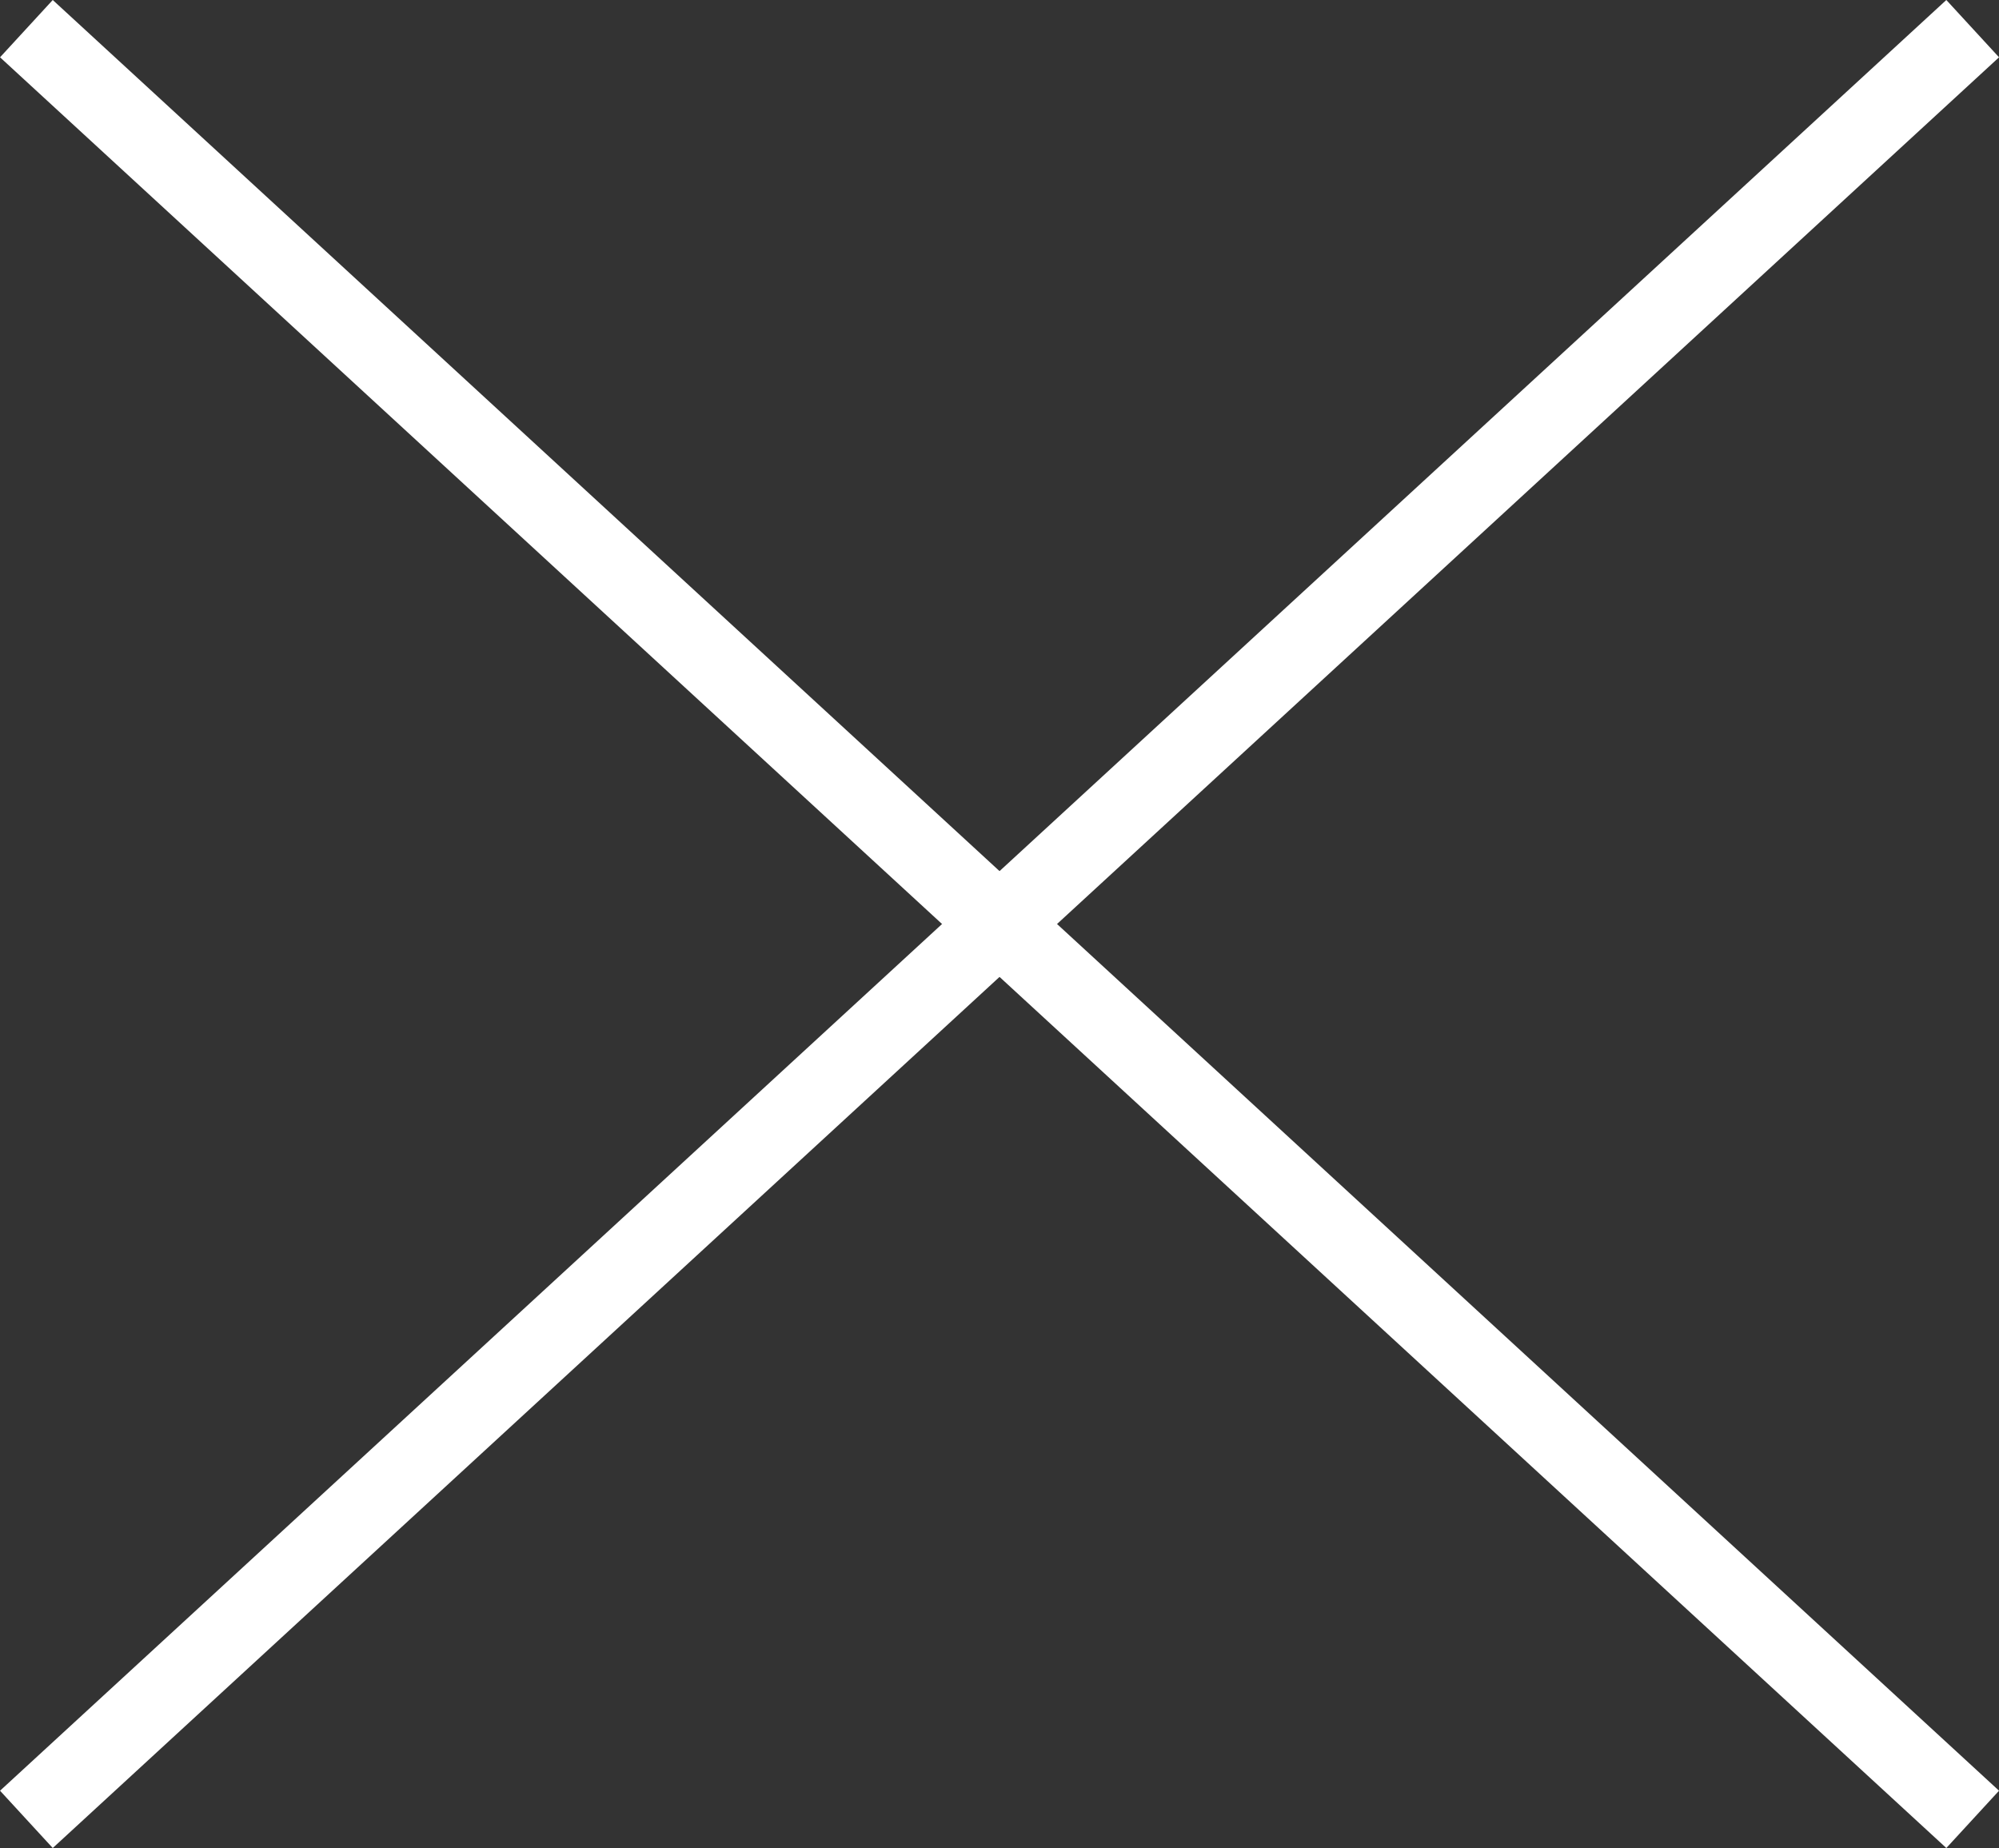
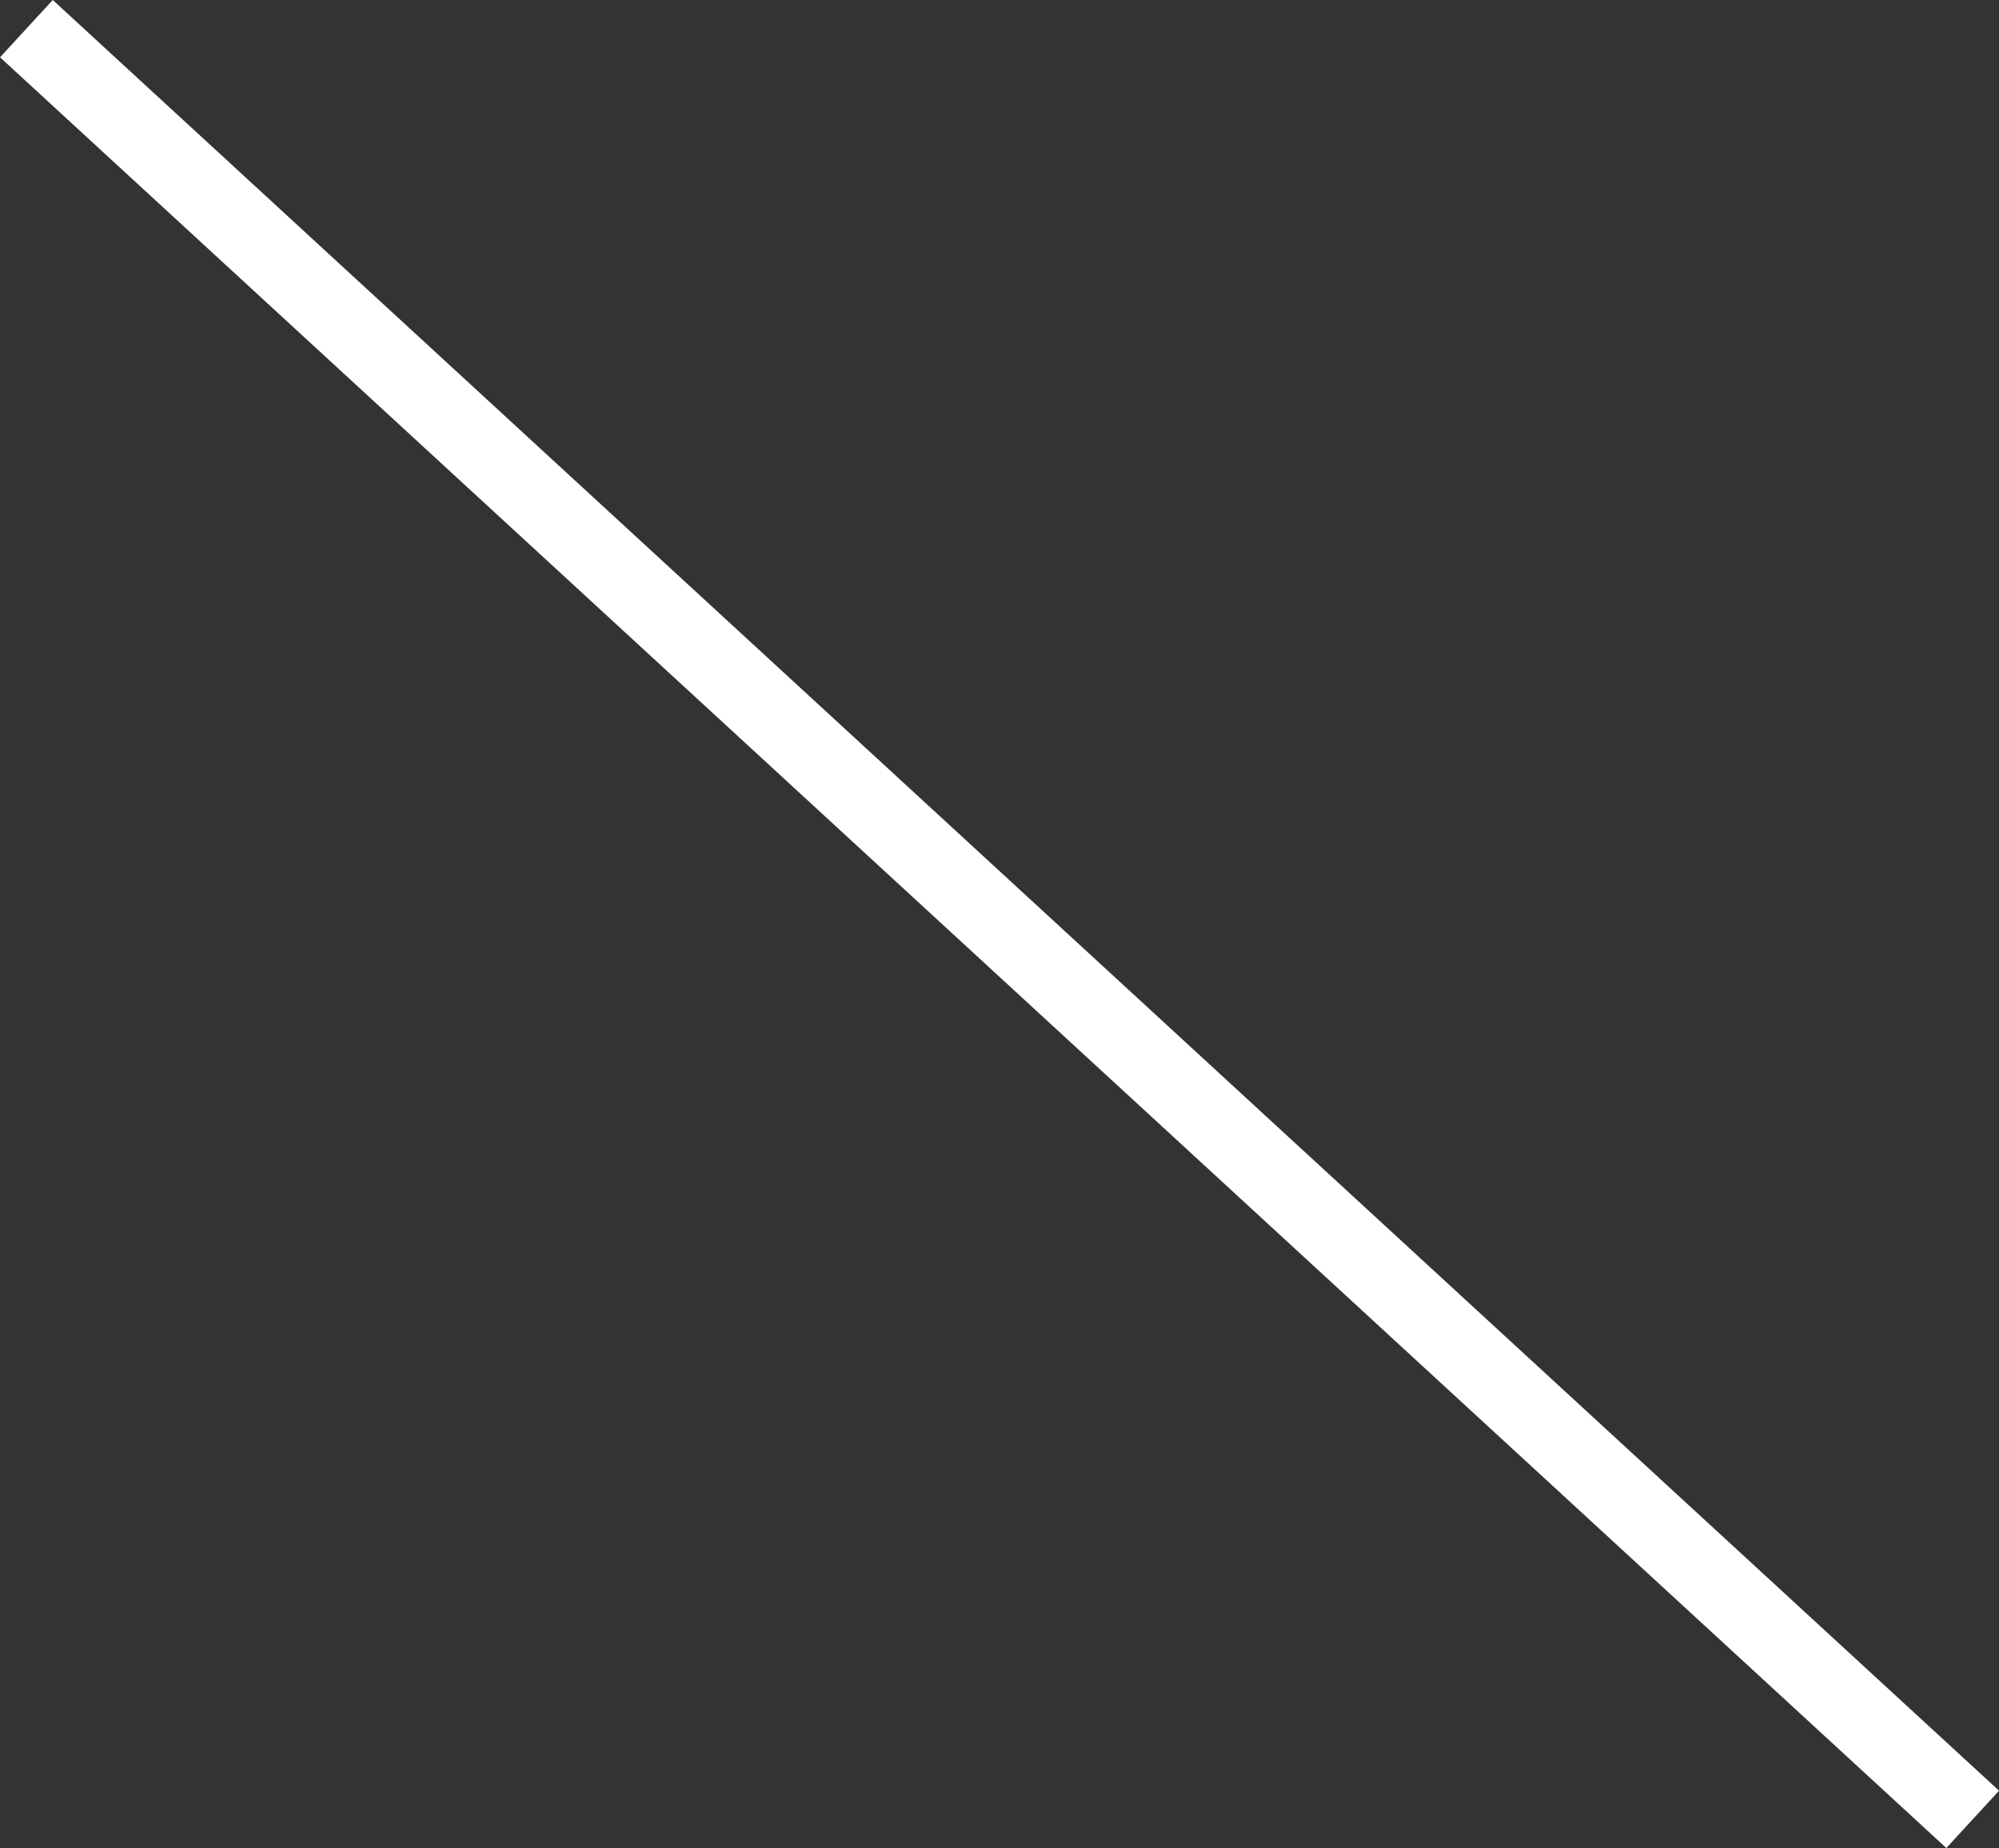
<svg xmlns="http://www.w3.org/2000/svg" width="25.677" height="23.736" viewBox="0 0 25.677 23.736">
  <rect x="0" y="0" width="25.677" height="23.736" fill="#333333" stroke="none" />
  <g id="グループ_198" data-name="グループ 198" transform="translate(-354.161 -21.132)">
    <line id="線_20" data-name="線 20" x2="25" y2="23" transform="translate(354.5 21.5)" fill="none" stroke="#fff" stroke-width="1" />
-     <line id="線_21" data-name="線 21" x1="25" y2="23" transform="translate(354.5 21.5)" fill="none" stroke="#fff" stroke-width="1" />
  </g>
</svg>